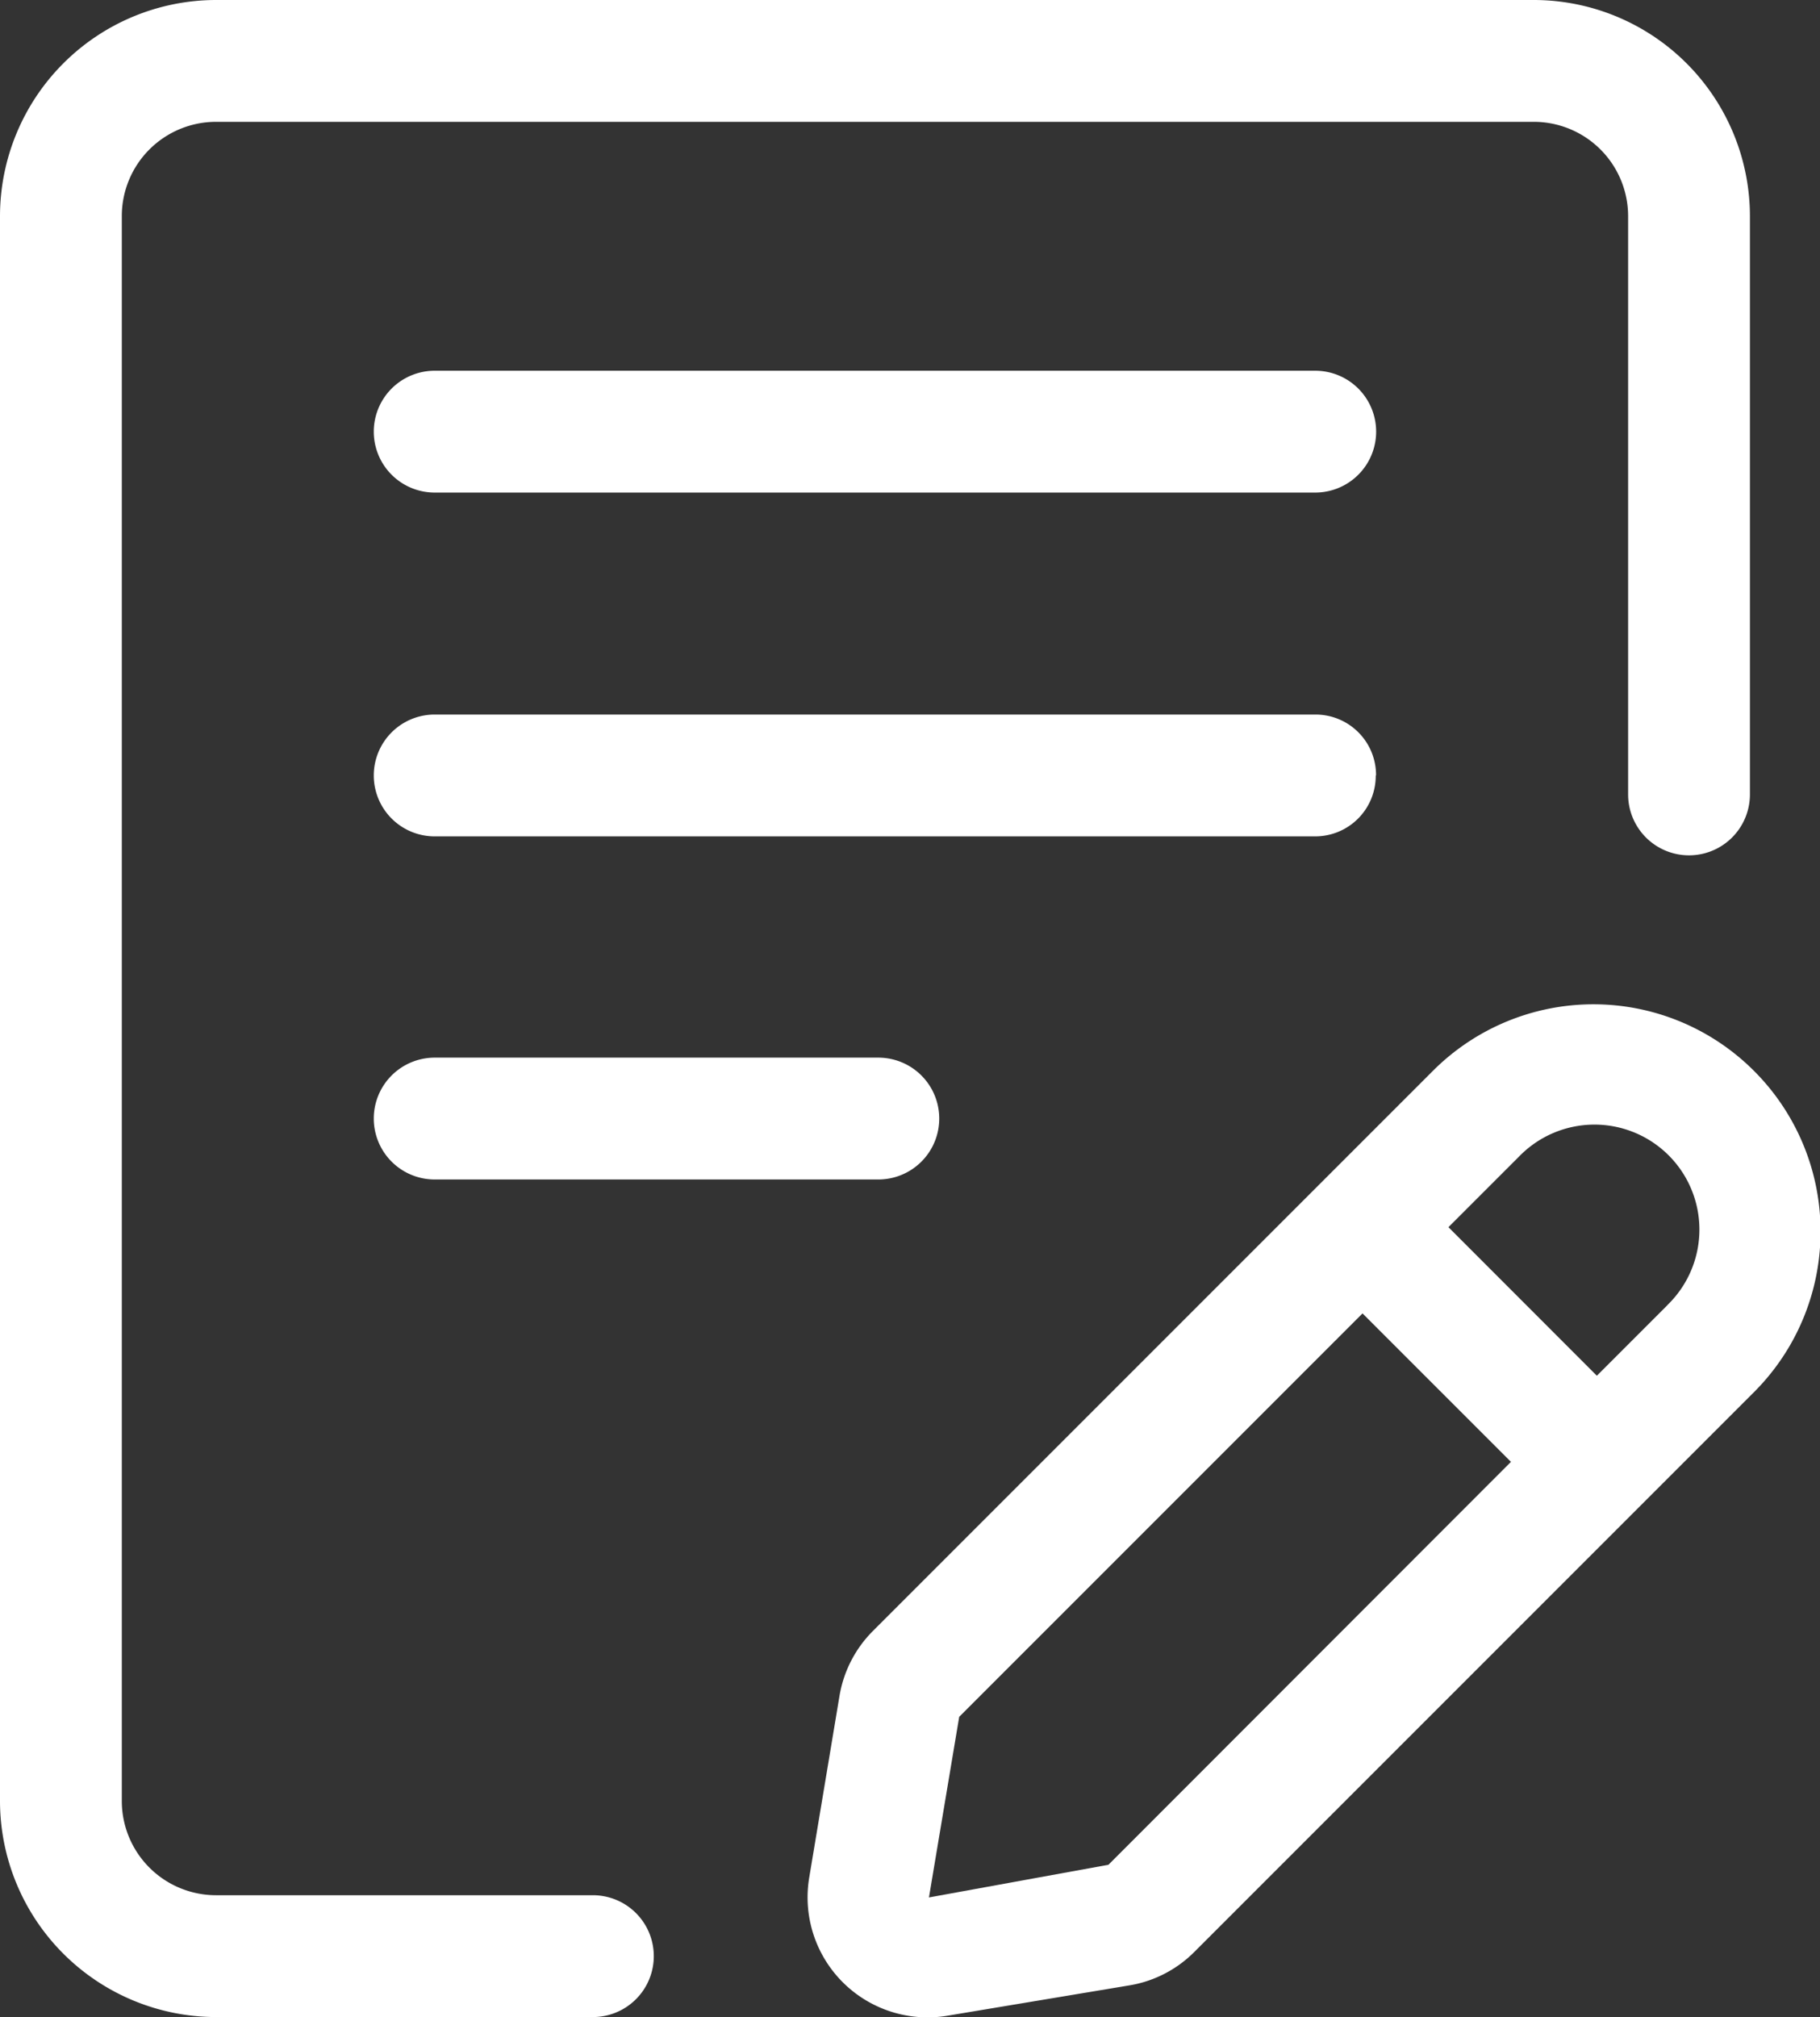
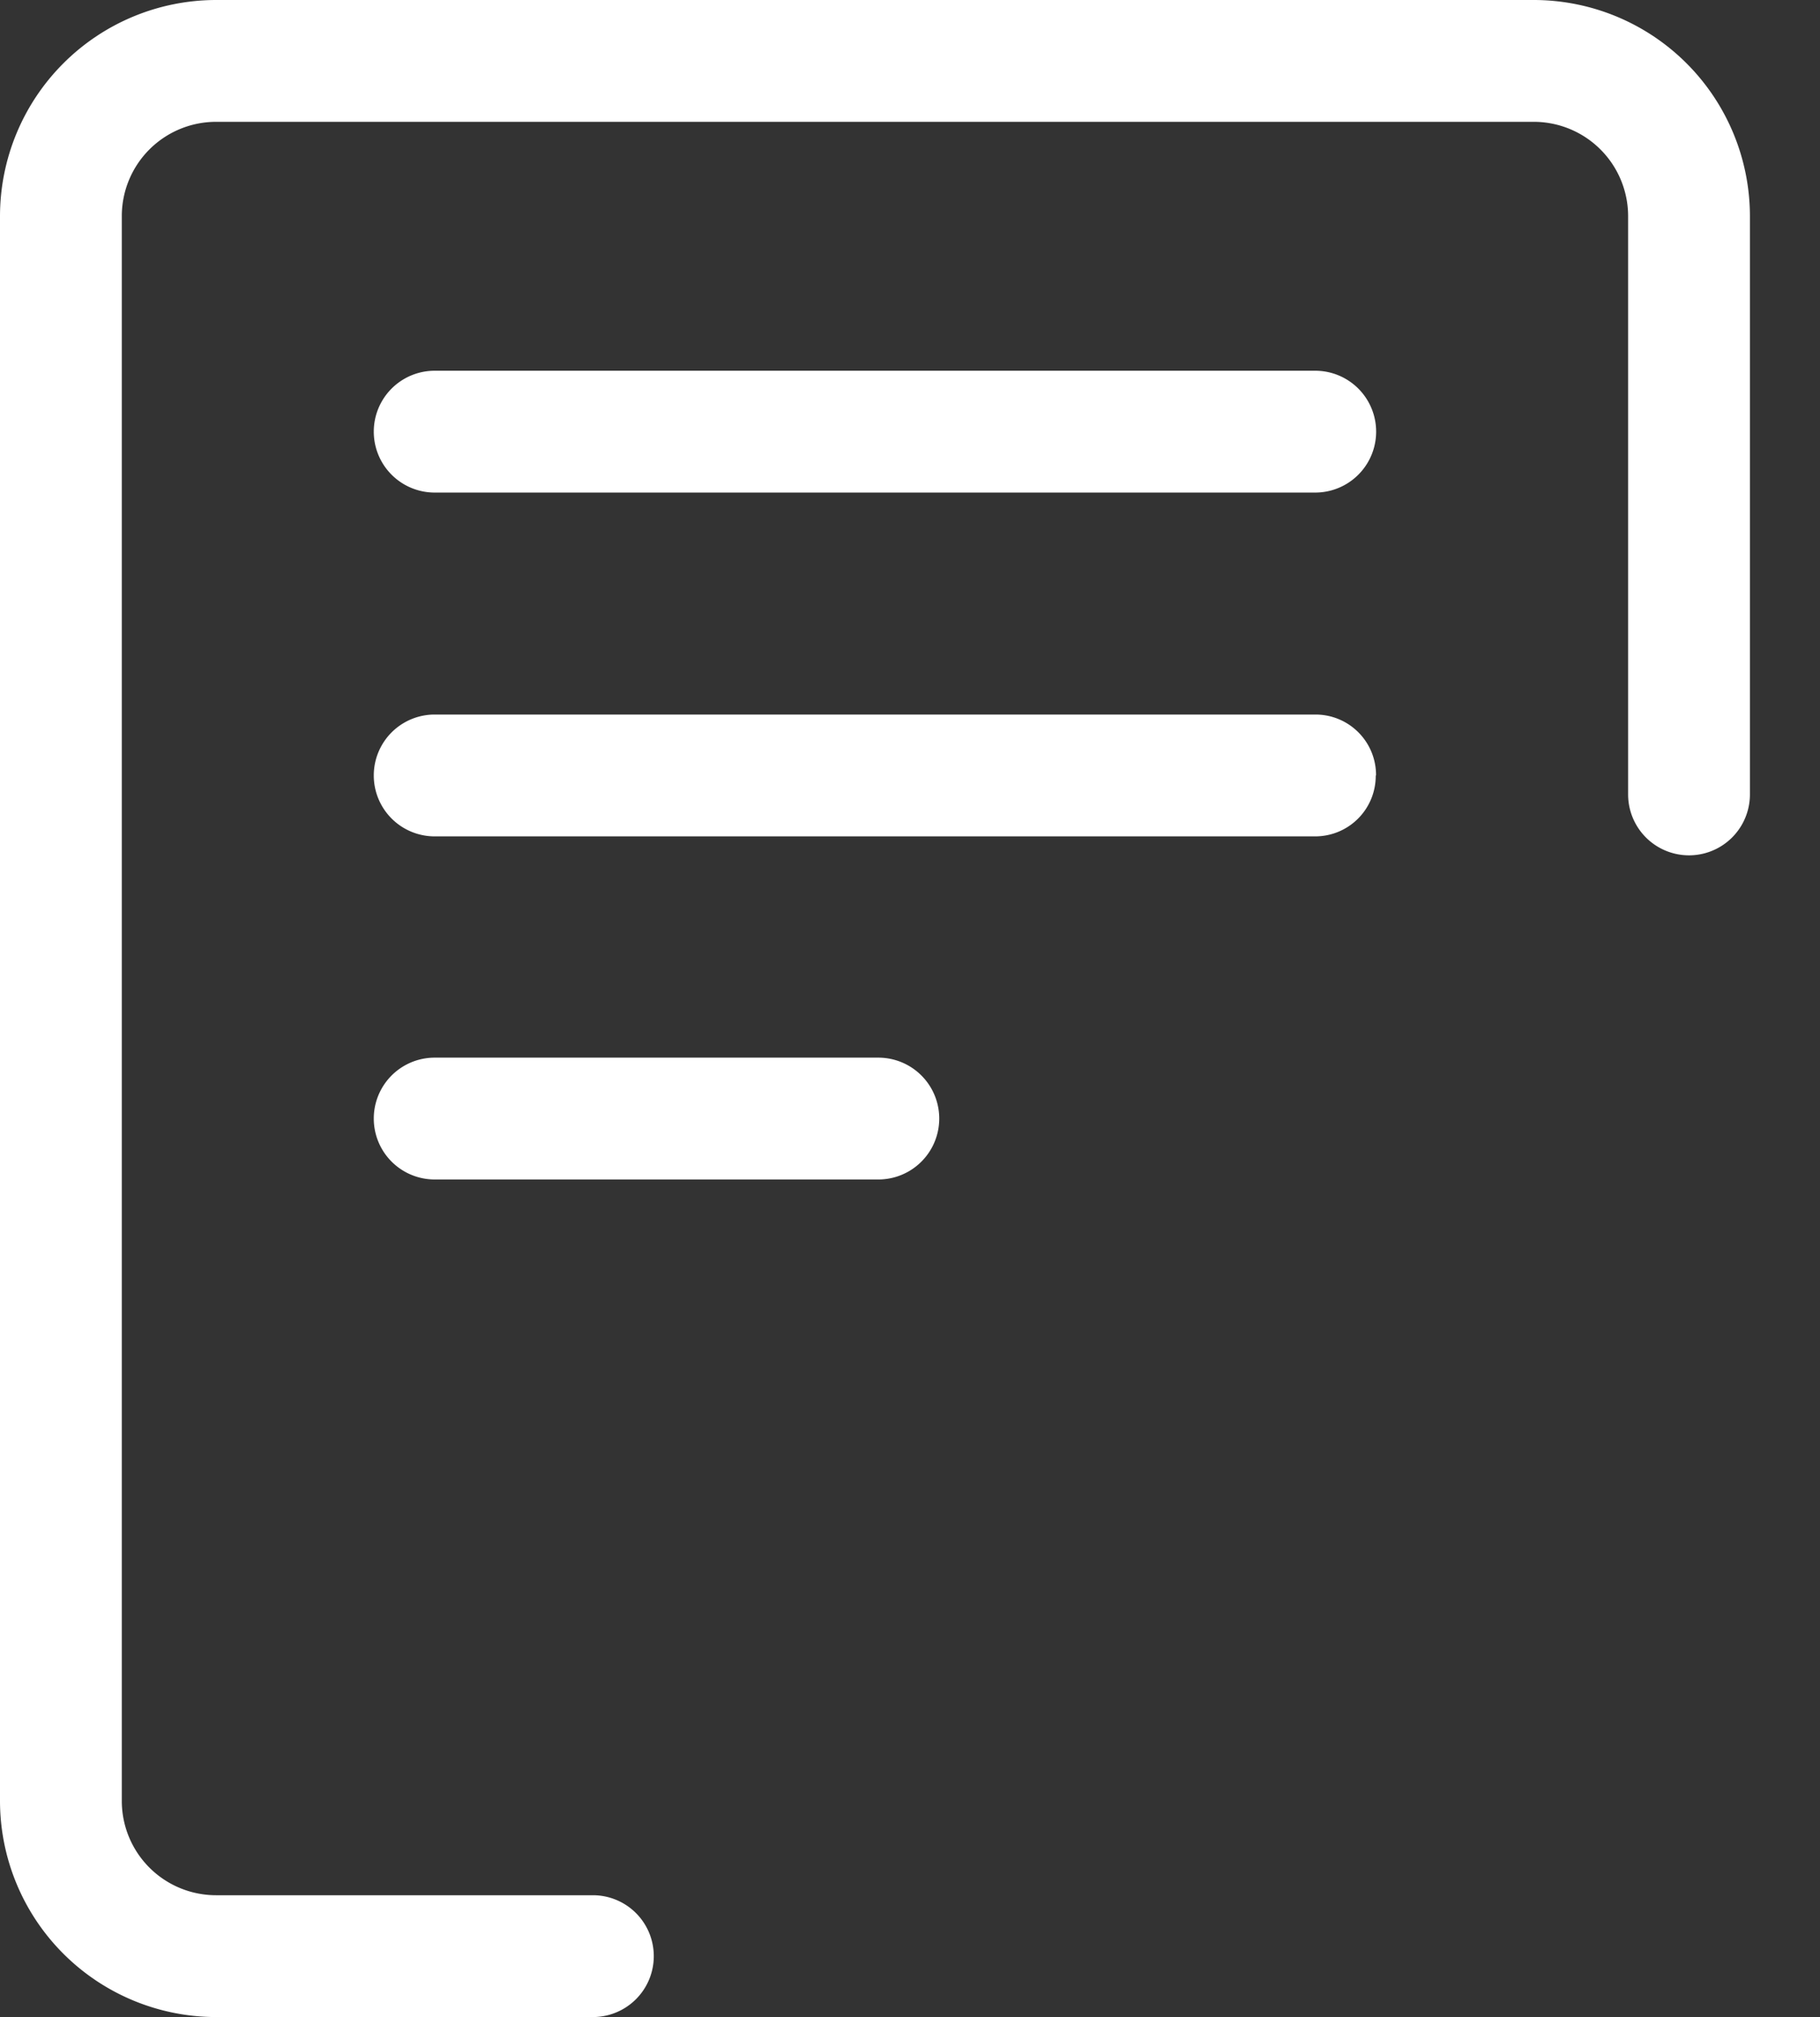
<svg xmlns="http://www.w3.org/2000/svg" id="グループ_10296" data-name="グループ 10296" width="18.05" height="20" viewBox="0 0 18.05 20">
  <rect x="0" y="0" width="18.05" height="20" fill="#333333" stroke="none" />
  <defs>
    <clipPath id="clip-path">
      <rect id="長方形_10" data-name="長方形 10" width="18.05" height="20" fill="#fff" />
    </clipPath>
  </defs>
  <g id="グループ_6" data-name="グループ 6" clip-path="url(#clip-path)">
    <path id="パス_25" data-name="パス 25" d="M97.72,87.632H88.988a.6.6,0,1,0,0,1.208h8.733a.6.6,0,1,0,0-1.208" transform="translate(-84.677 -83.956)" fill="#fff" />
    <path id="パス_26" data-name="パス 26" d="M98.324,169.42a.6.6,0,0,0-.6-.6H88.988a.6.6,0,0,0,0,1.208h8.733a.6.6,0,0,0,.6-.6" transform="translate(-84.677 -161.735)" fill="#fff" />
    <path id="パス_27" data-name="パス 27" d="M88.988,250.016a.6.6,0,1,0,0,1.208h4.4a.6.6,0,1,0,0-1.208Z" transform="translate(-84.677 -239.529)" fill="#fff" />
    <path id="パス_28" data-name="パス 28" d="M5.88,18.792H2.142a.935.935,0,0,1-.934-.934V2.142a.935.935,0,0,1,.934-.934H15.213a.936.936,0,0,1,.934.934V7.877a.6.6,0,0,0,1.208,0V2.142A2.145,2.145,0,0,0,15.214,0H2.142A2.145,2.145,0,0,0,0,2.142V17.858A2.145,2.145,0,0,0,2.142,20H5.88a.6.6,0,0,0,0-1.208Z" transform="translate(0 0)" fill="#fff" />
-     <path id="パス_29" data-name="パス 29" d="M200.252,238a2.25,2.25,0,0,0-3.18,0l-5.554,5.554a1.188,1.188,0,0,0-.333.644l-.3,1.8a1.19,1.19,0,0,0,1.174,1.389,1.154,1.154,0,0,0,.2-.017l1.8-.3a1.18,1.18,0,0,0,.645-.332l5.554-5.554A2.251,2.251,0,0,0,200.252,238Zm-6.4,7.874-1.78.324.3-1.791,4-4,1.472,1.472Zm5.544-5.549-.7.7-1.472-1.473.7-.7a1.041,1.041,0,1,1,1.472,1.472" transform="translate(-182.859 -227.384)" fill="#fff" />
  </g>
</svg>